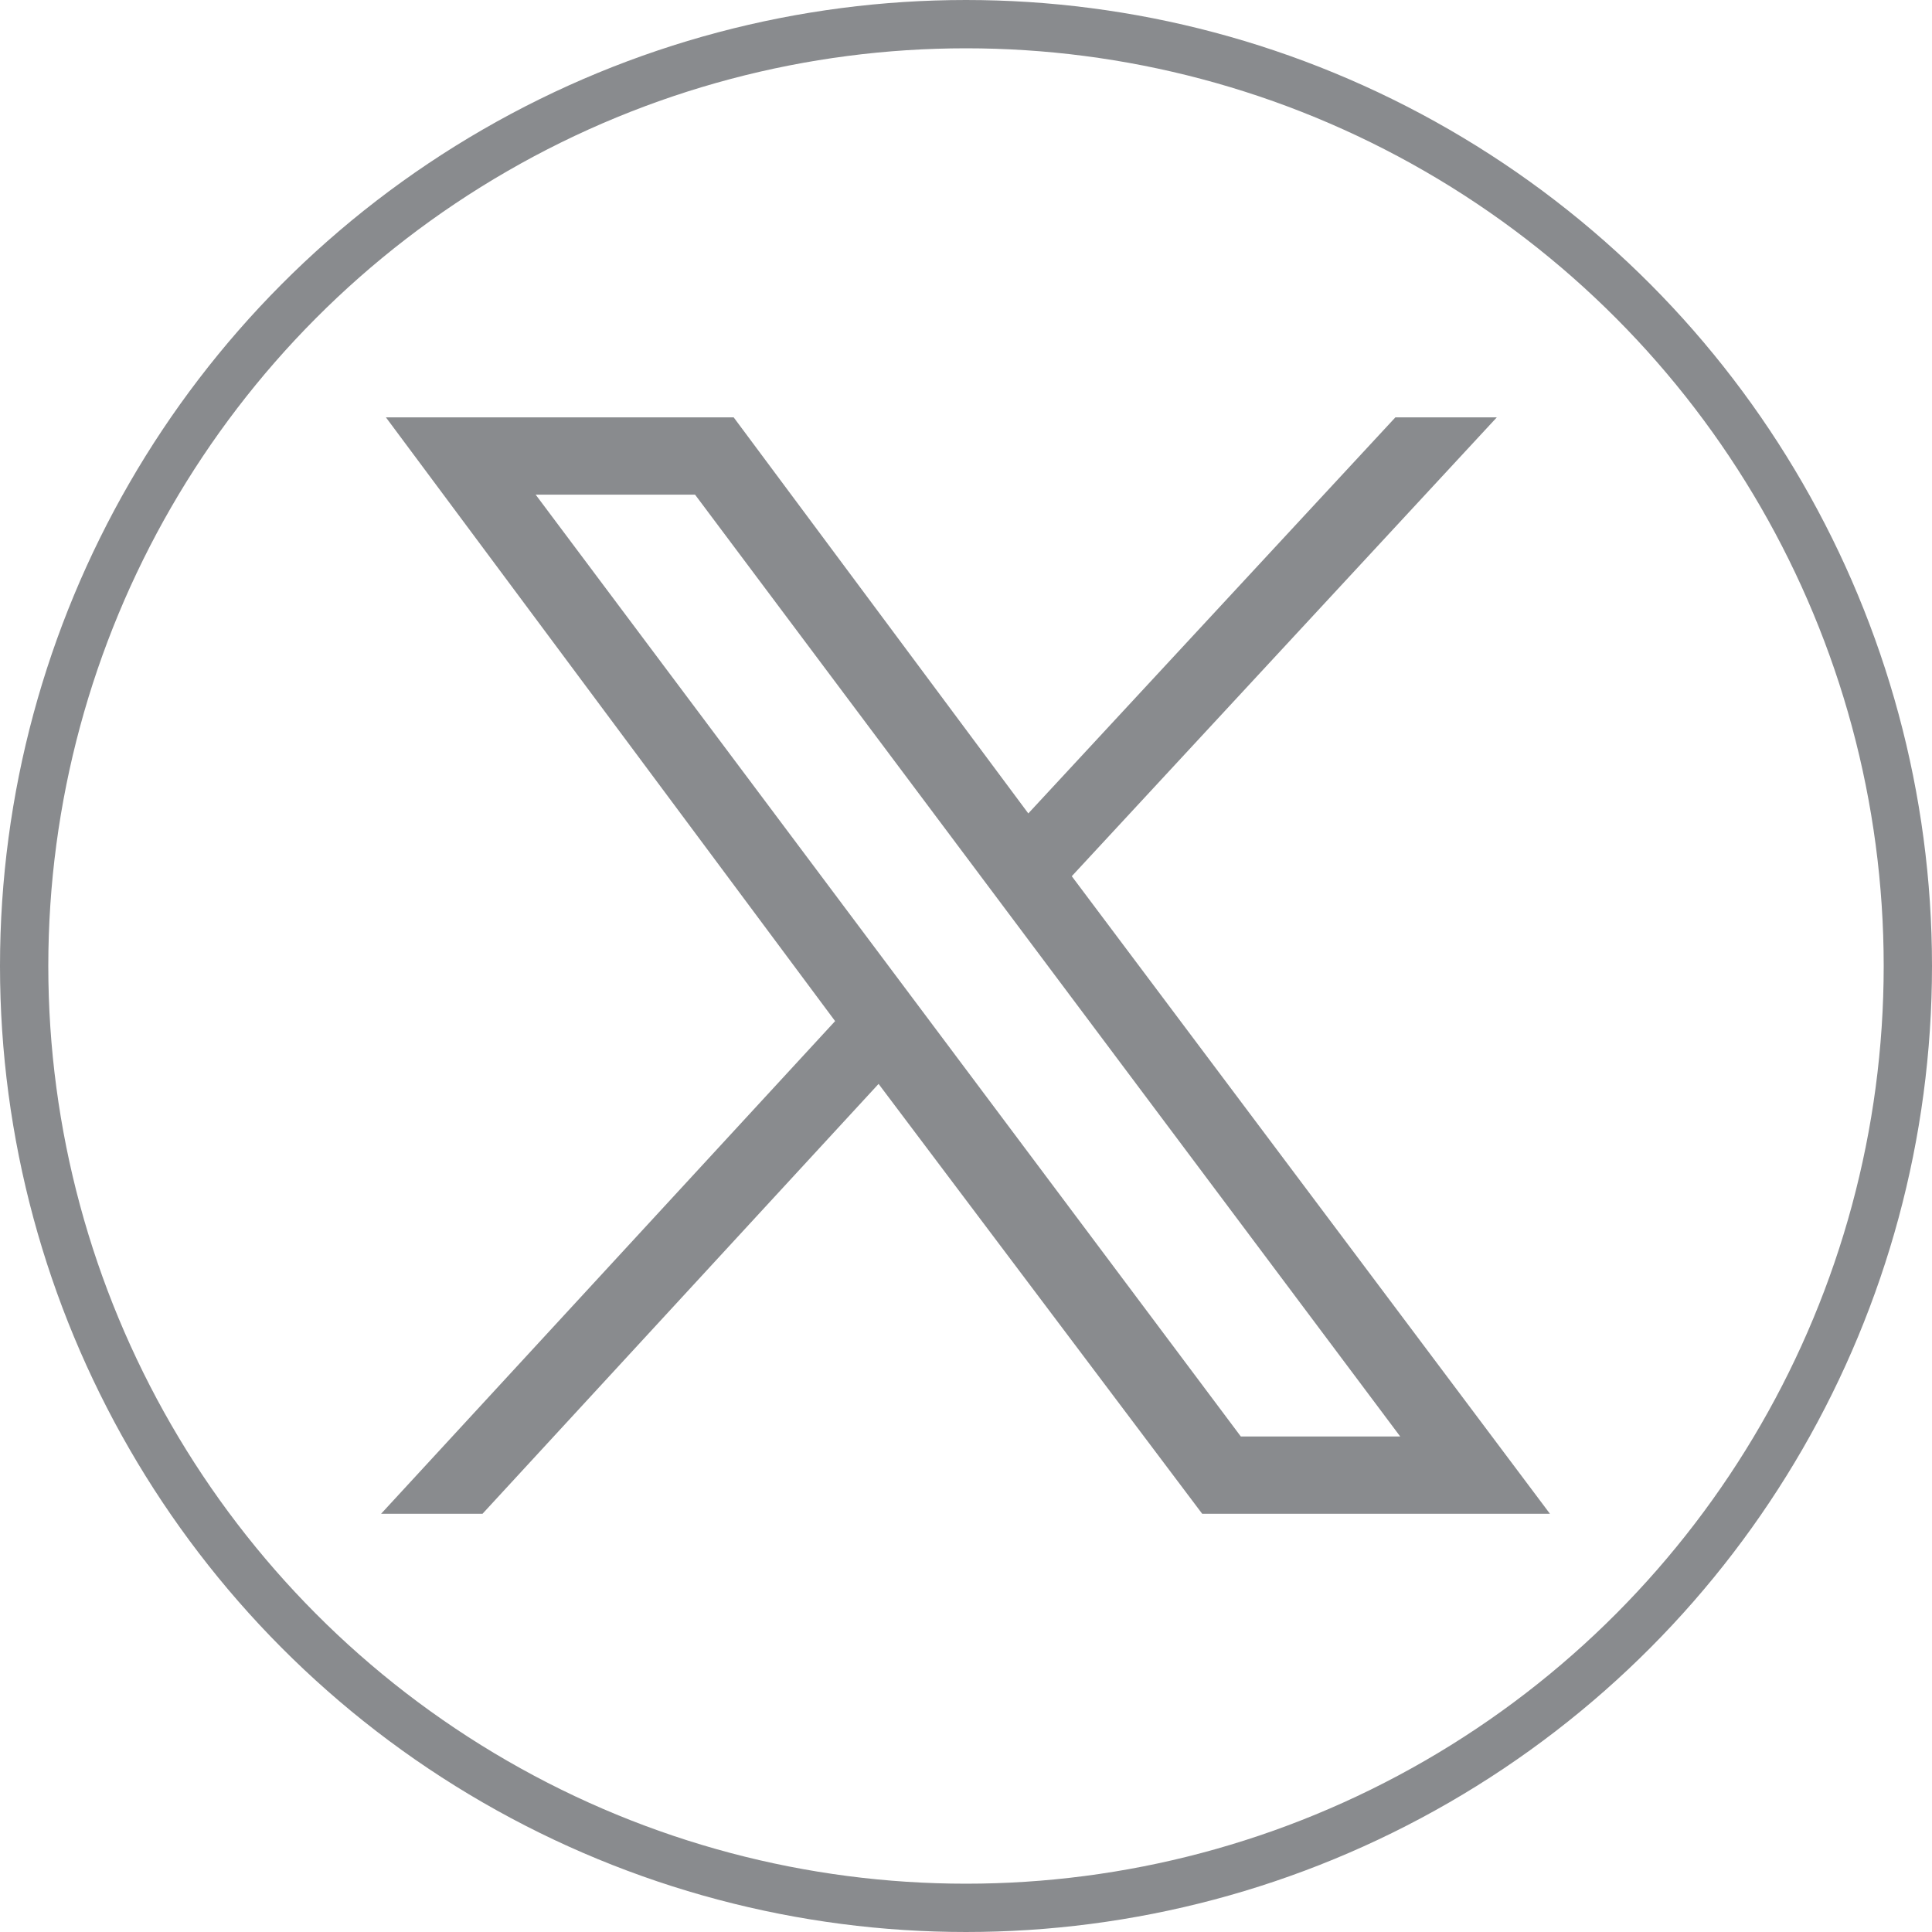
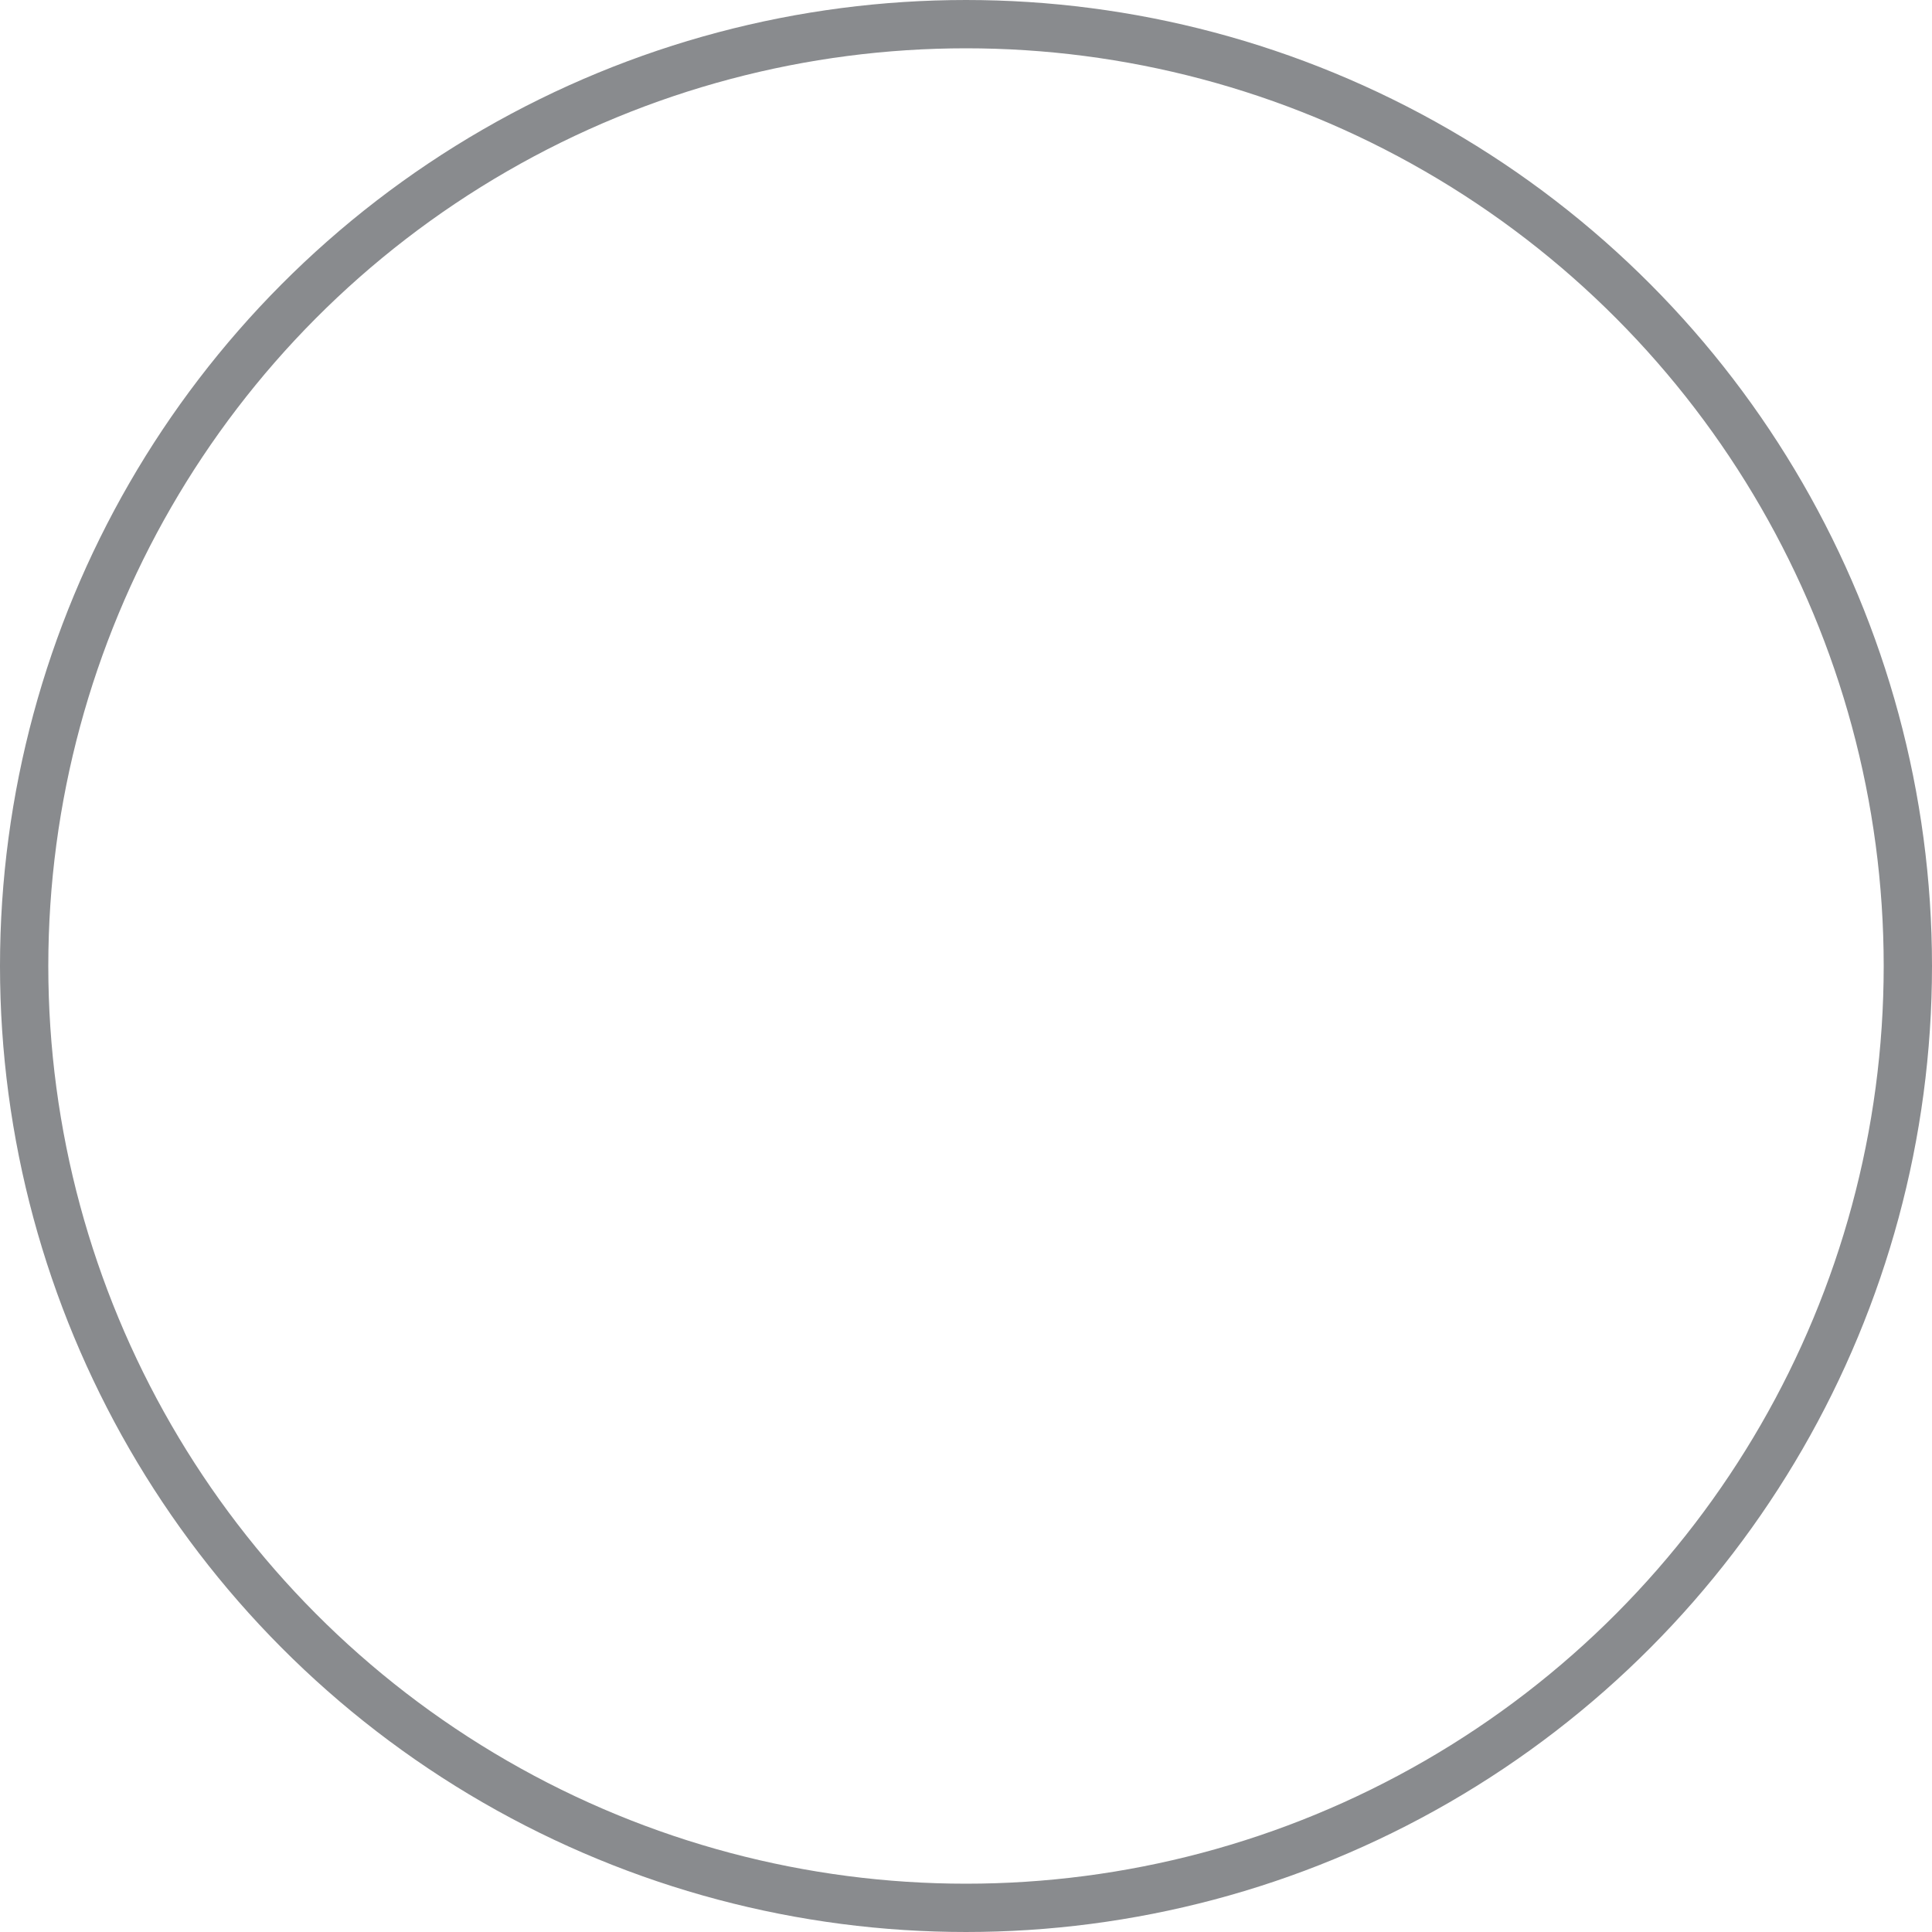
<svg xmlns="http://www.w3.org/2000/svg" version="1.1" id="Layer_1" x="0px" y="0px" viewBox="0 0 40 40" style="enable-background:new 0 0 40 40;" xml:space="preserve">
  <style type="text/css">
	.st0{fill:none;stroke:#898B8E;stroke-miterlimit:10;}
	.st1{fill:#898B8E;}
</style>
  <circle class="st0" cx="20" cy="20" r="19.5" />
  <g id="layer1" transform="translate(52.39,-25.059)">
-     <path id="path1009" class="st1" d="M-44.4,33.7l9.3,12.5l-9.4,10.2h2.1l8.2-8.9l6.7,8.9h7.2l-9.9-13.2l8.8-9.5h-2.1l-7.6,8.2   l-6.1-8.2H-44.4z M-41.3,35.3h3.3l14.6,19.5h-3.3L-41.3,35.3z" />
-   </g>
+     </g>
</svg>